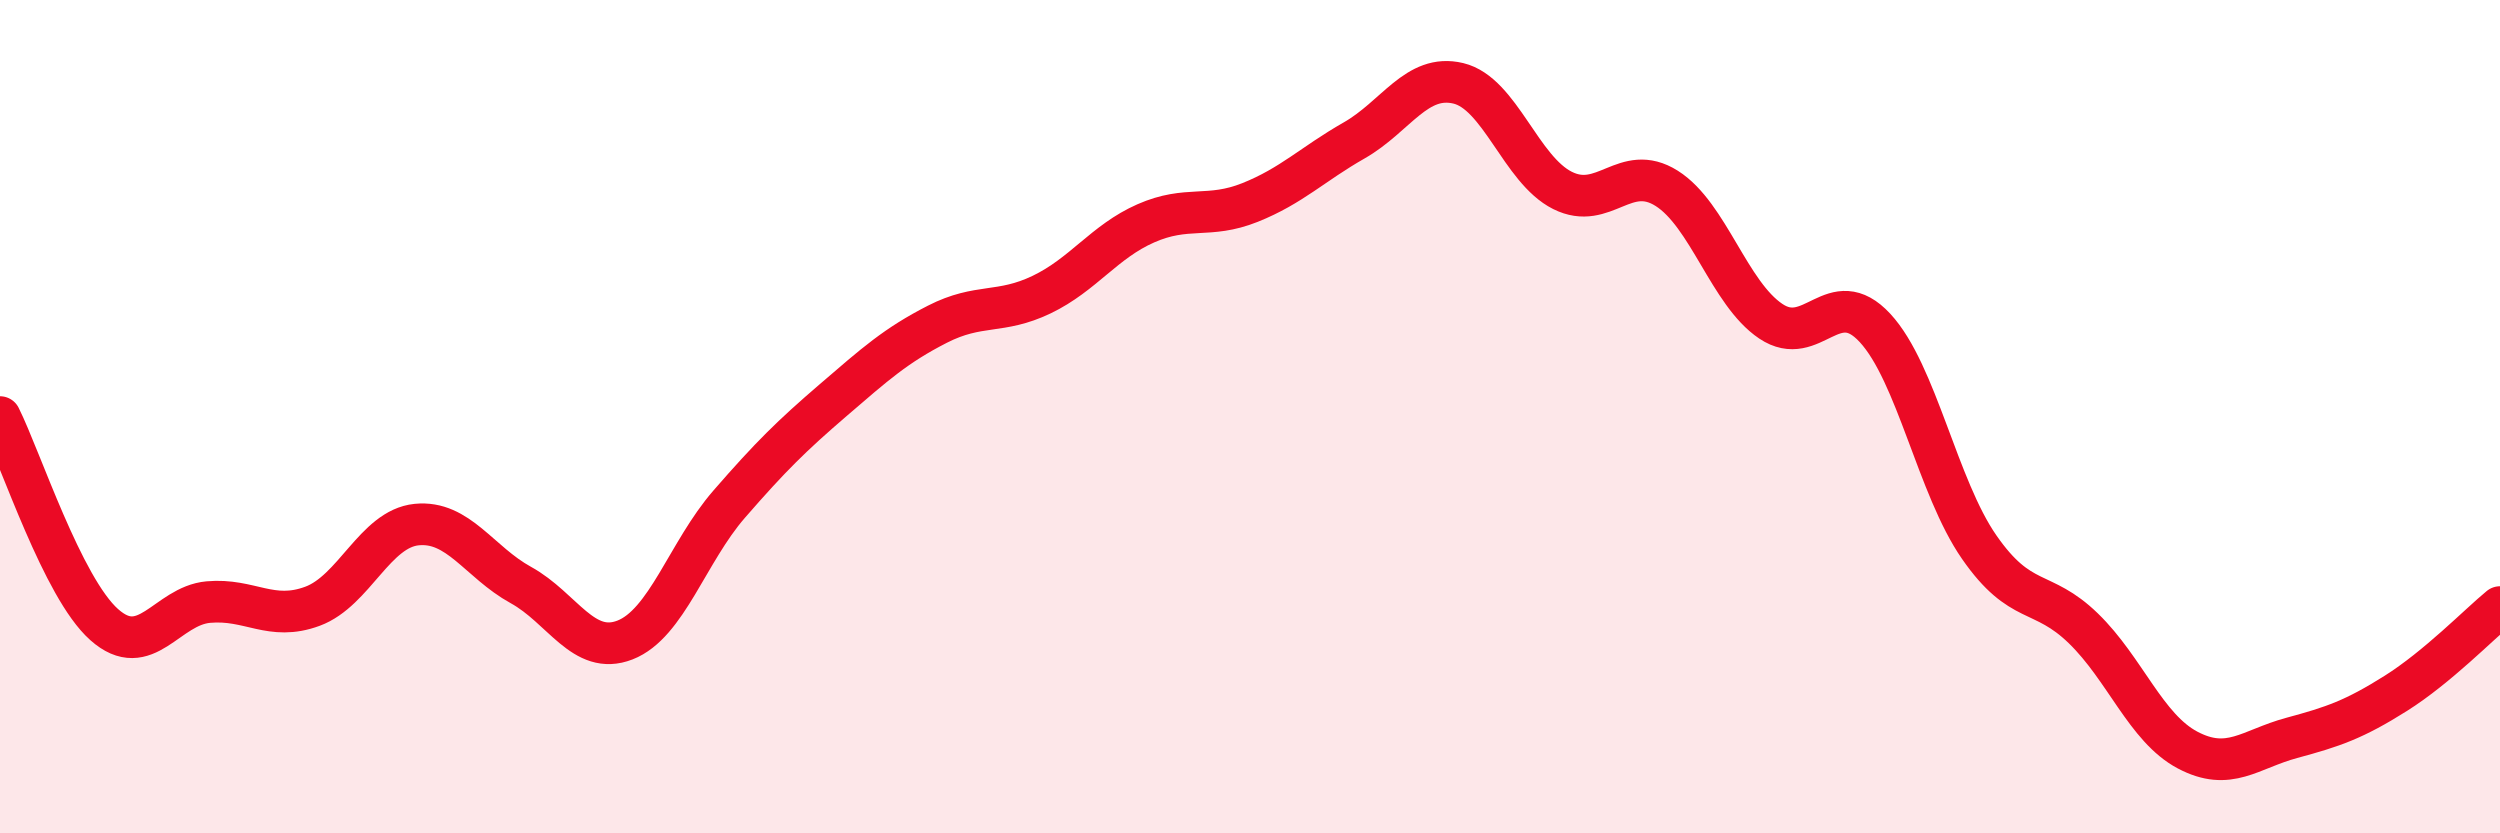
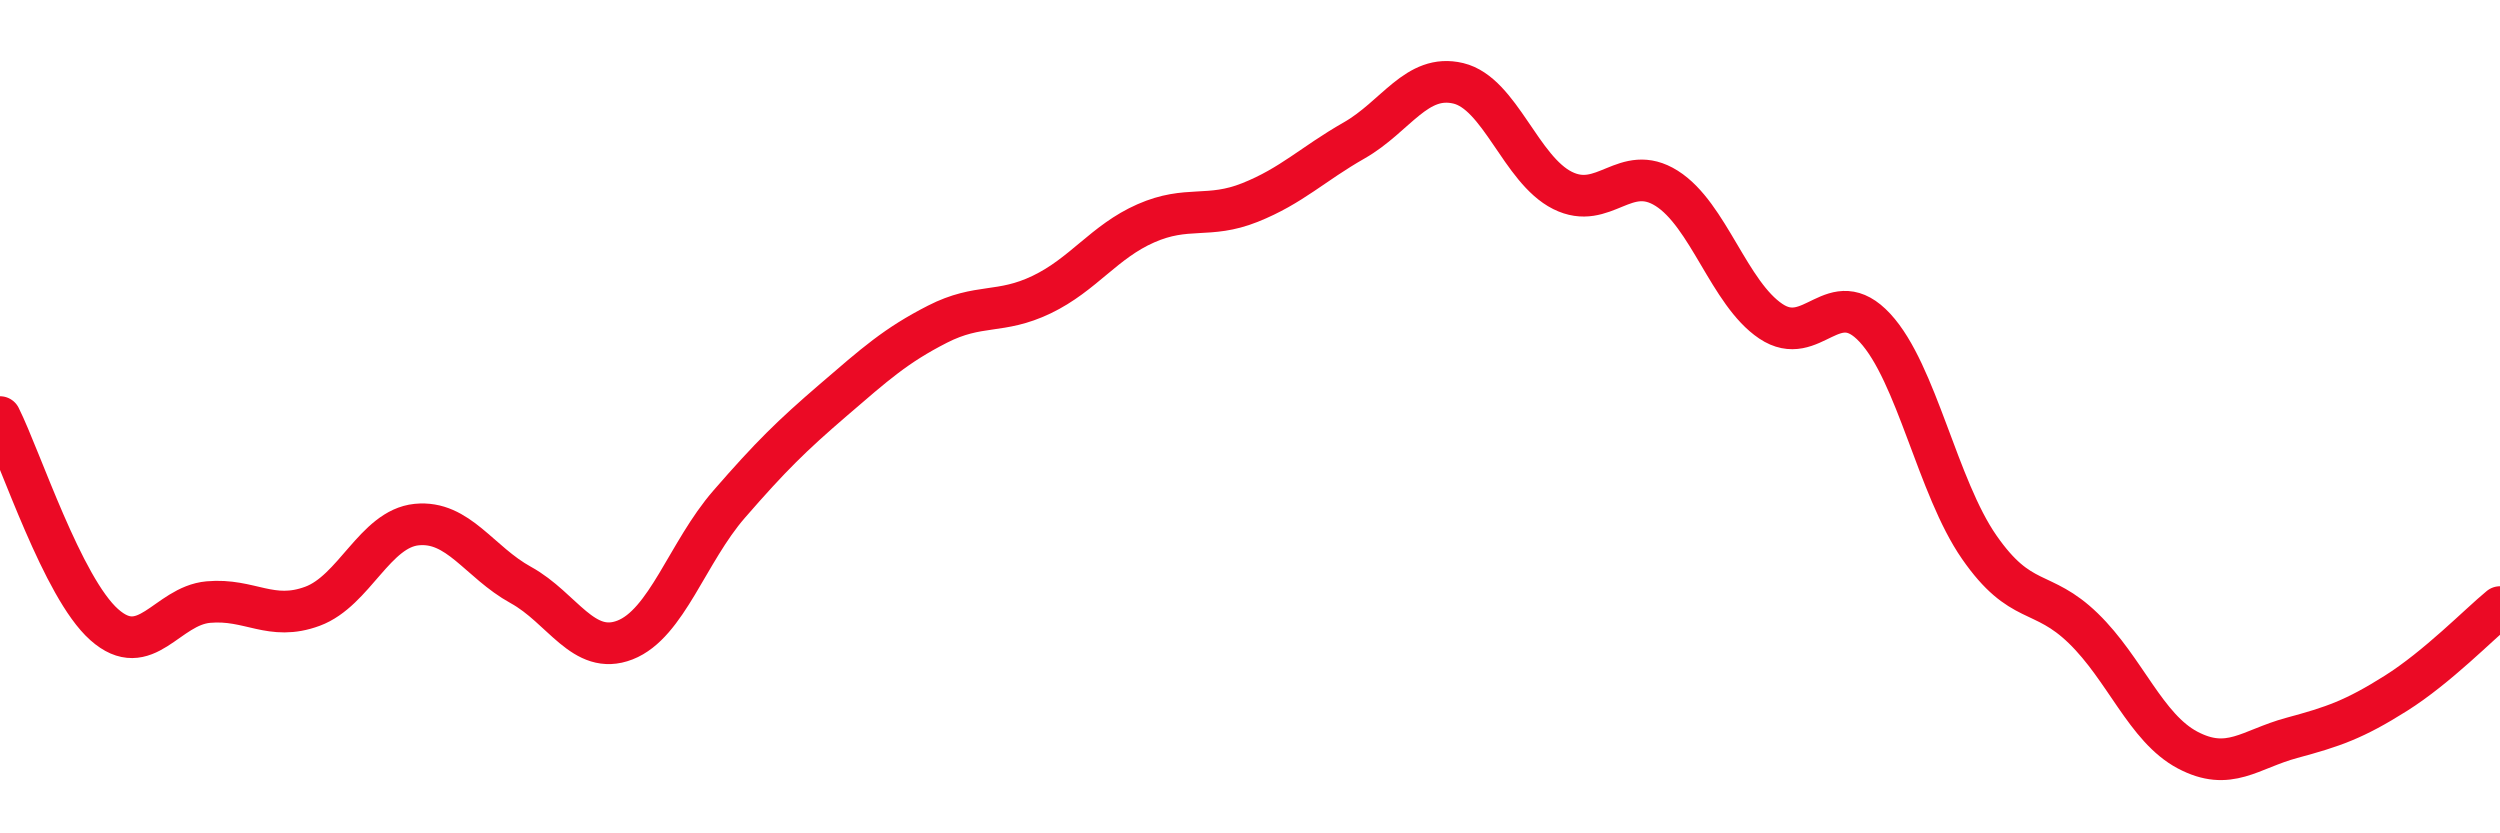
<svg xmlns="http://www.w3.org/2000/svg" width="60" height="20" viewBox="0 0 60 20">
-   <path d="M 0,10.01 C 0.5,11.01 1.5,14.1 2.5,14.99 C 3.5,15.88 4,14.54 5,14.45 C 6,14.36 6.5,14.92 7.5,14.55 C 8.5,14.18 9,12.69 10,12.59 C 11,12.49 11.5,13.49 12.5,14.04 C 13.5,14.59 14,15.75 15,15.36 C 16,14.97 16.5,13.25 17.5,12.1 C 18.5,10.95 19,10.46 20,9.6 C 21,8.74 21.5,8.29 22.5,7.78 C 23.5,7.27 24,7.55 25,7.07 C 26,6.59 26.5,5.8 27.5,5.36 C 28.5,4.92 29,5.26 30,4.86 C 31,4.46 31.5,3.94 32.5,3.37 C 33.5,2.8 34,1.76 35,2 C 36,2.24 36.5,4.07 37.5,4.57 C 38.5,5.07 39,3.89 40,4.52 C 41,5.15 41.5,7.04 42.5,7.71 C 43.5,8.38 44,6.79 45,7.87 C 46,8.95 46.5,11.69 47.5,13.13 C 48.5,14.57 49,14.11 50,15.08 C 51,16.05 51.5,17.47 52.5,18 C 53.5,18.53 54,17.98 55,17.71 C 56,17.44 56.5,17.27 57.5,16.64 C 58.5,16.01 59.5,14.98 60,14.57L60 20L0 20Z" fill="#EB0A25" opacity="0.1" stroke-linecap="round" stroke-linejoin="round" />
  <path d="M 0,10.01 C 0.5,11.01 1.5,14.1 2.5,14.99 C 3.5,15.88 4,14.54 5,14.45 C 6,14.36 6.5,14.92 7.5,14.55 C 8.5,14.18 9,12.69 10,12.59 C 11,12.49 11.5,13.49 12.5,14.04 C 13.5,14.59 14,15.75 15,15.36 C 16,14.97 16.5,13.25 17.5,12.1 C 18.5,10.95 19,10.46 20,9.6 C 21,8.74 21.5,8.29 22.5,7.78 C 23.5,7.27 24,7.55 25,7.07 C 26,6.59 26.5,5.8 27.5,5.36 C 28.5,4.92 29,5.26 30,4.86 C 31,4.46 31.5,3.94 32.5,3.37 C 33.5,2.8 34,1.76 35,2 C 36,2.24 36.5,4.07 37.5,4.57 C 38.5,5.07 39,3.89 40,4.52 C 41,5.15 41.5,7.04 42.5,7.71 C 43.5,8.38 44,6.79 45,7.87 C 46,8.95 46.5,11.69 47.5,13.13 C 48.5,14.57 49,14.11 50,15.08 C 51,16.05 51.5,17.47 52.5,18 C 53.5,18.53 54,17.98 55,17.71 C 56,17.44 56.5,17.27 57.5,16.64 C 58.5,16.01 59.5,14.98 60,14.57" stroke="#EB0A25" stroke-width="1" fill="none" stroke-linecap="round" stroke-linejoin="round" />
</svg>